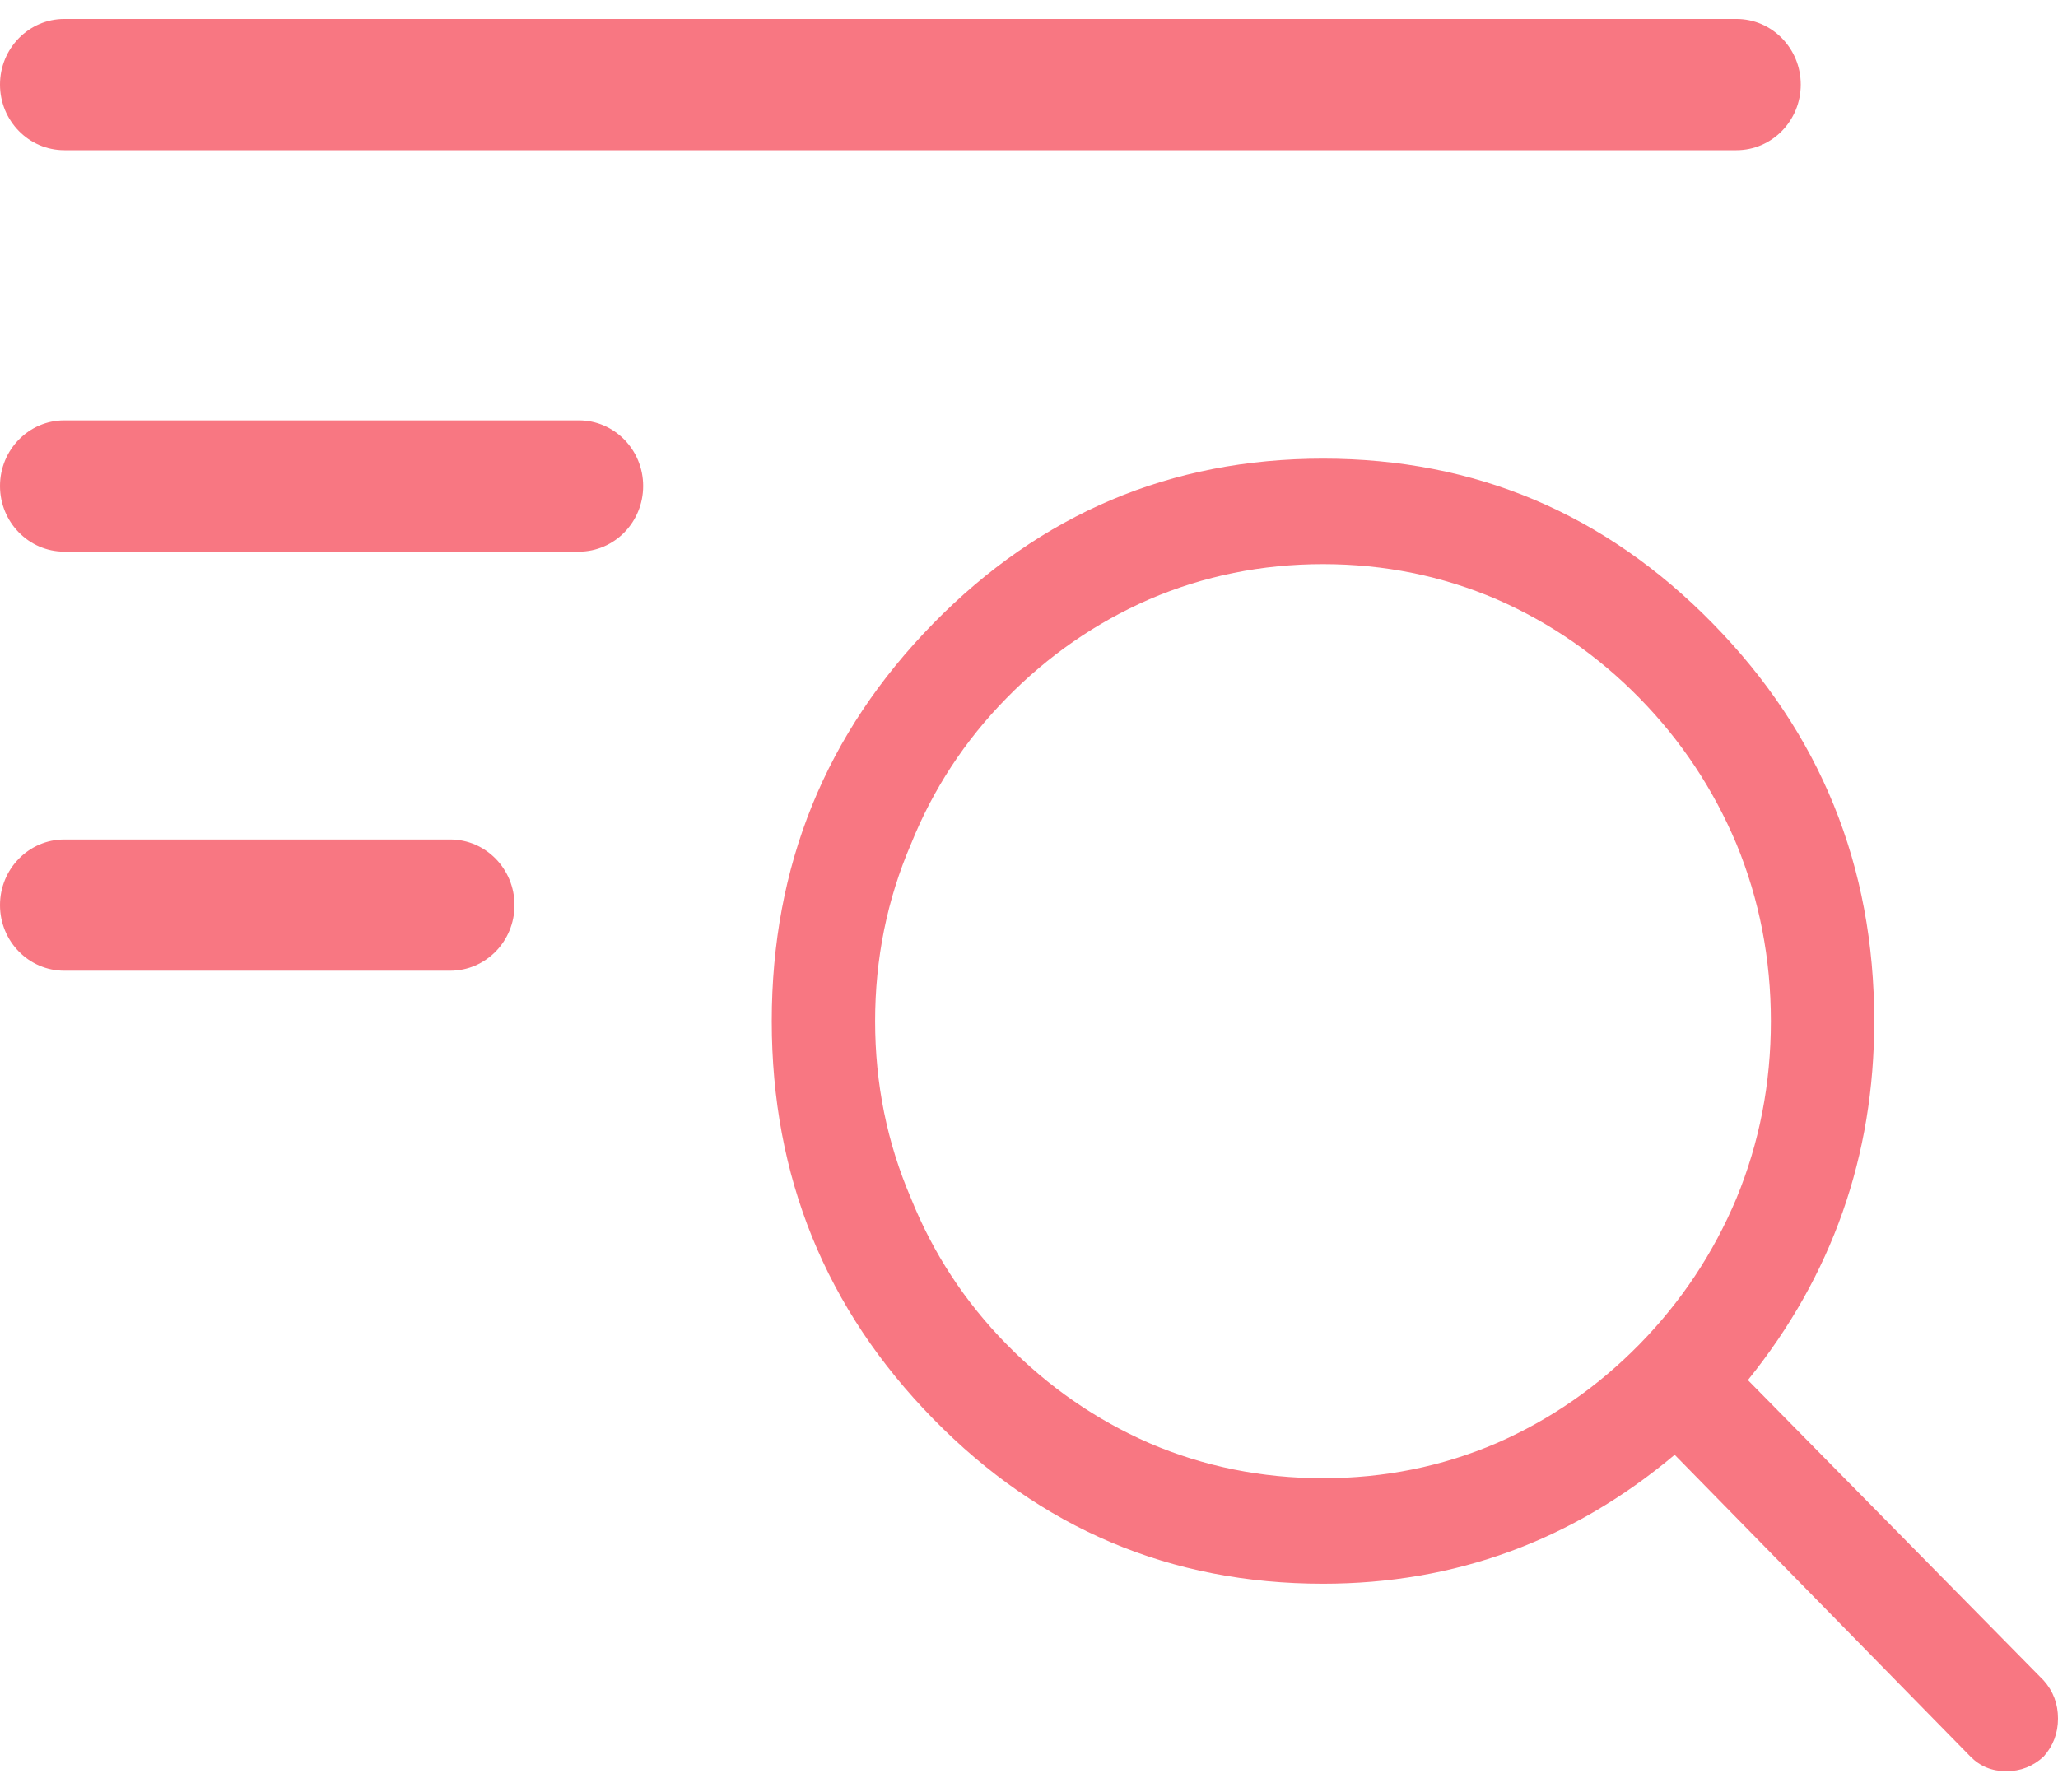
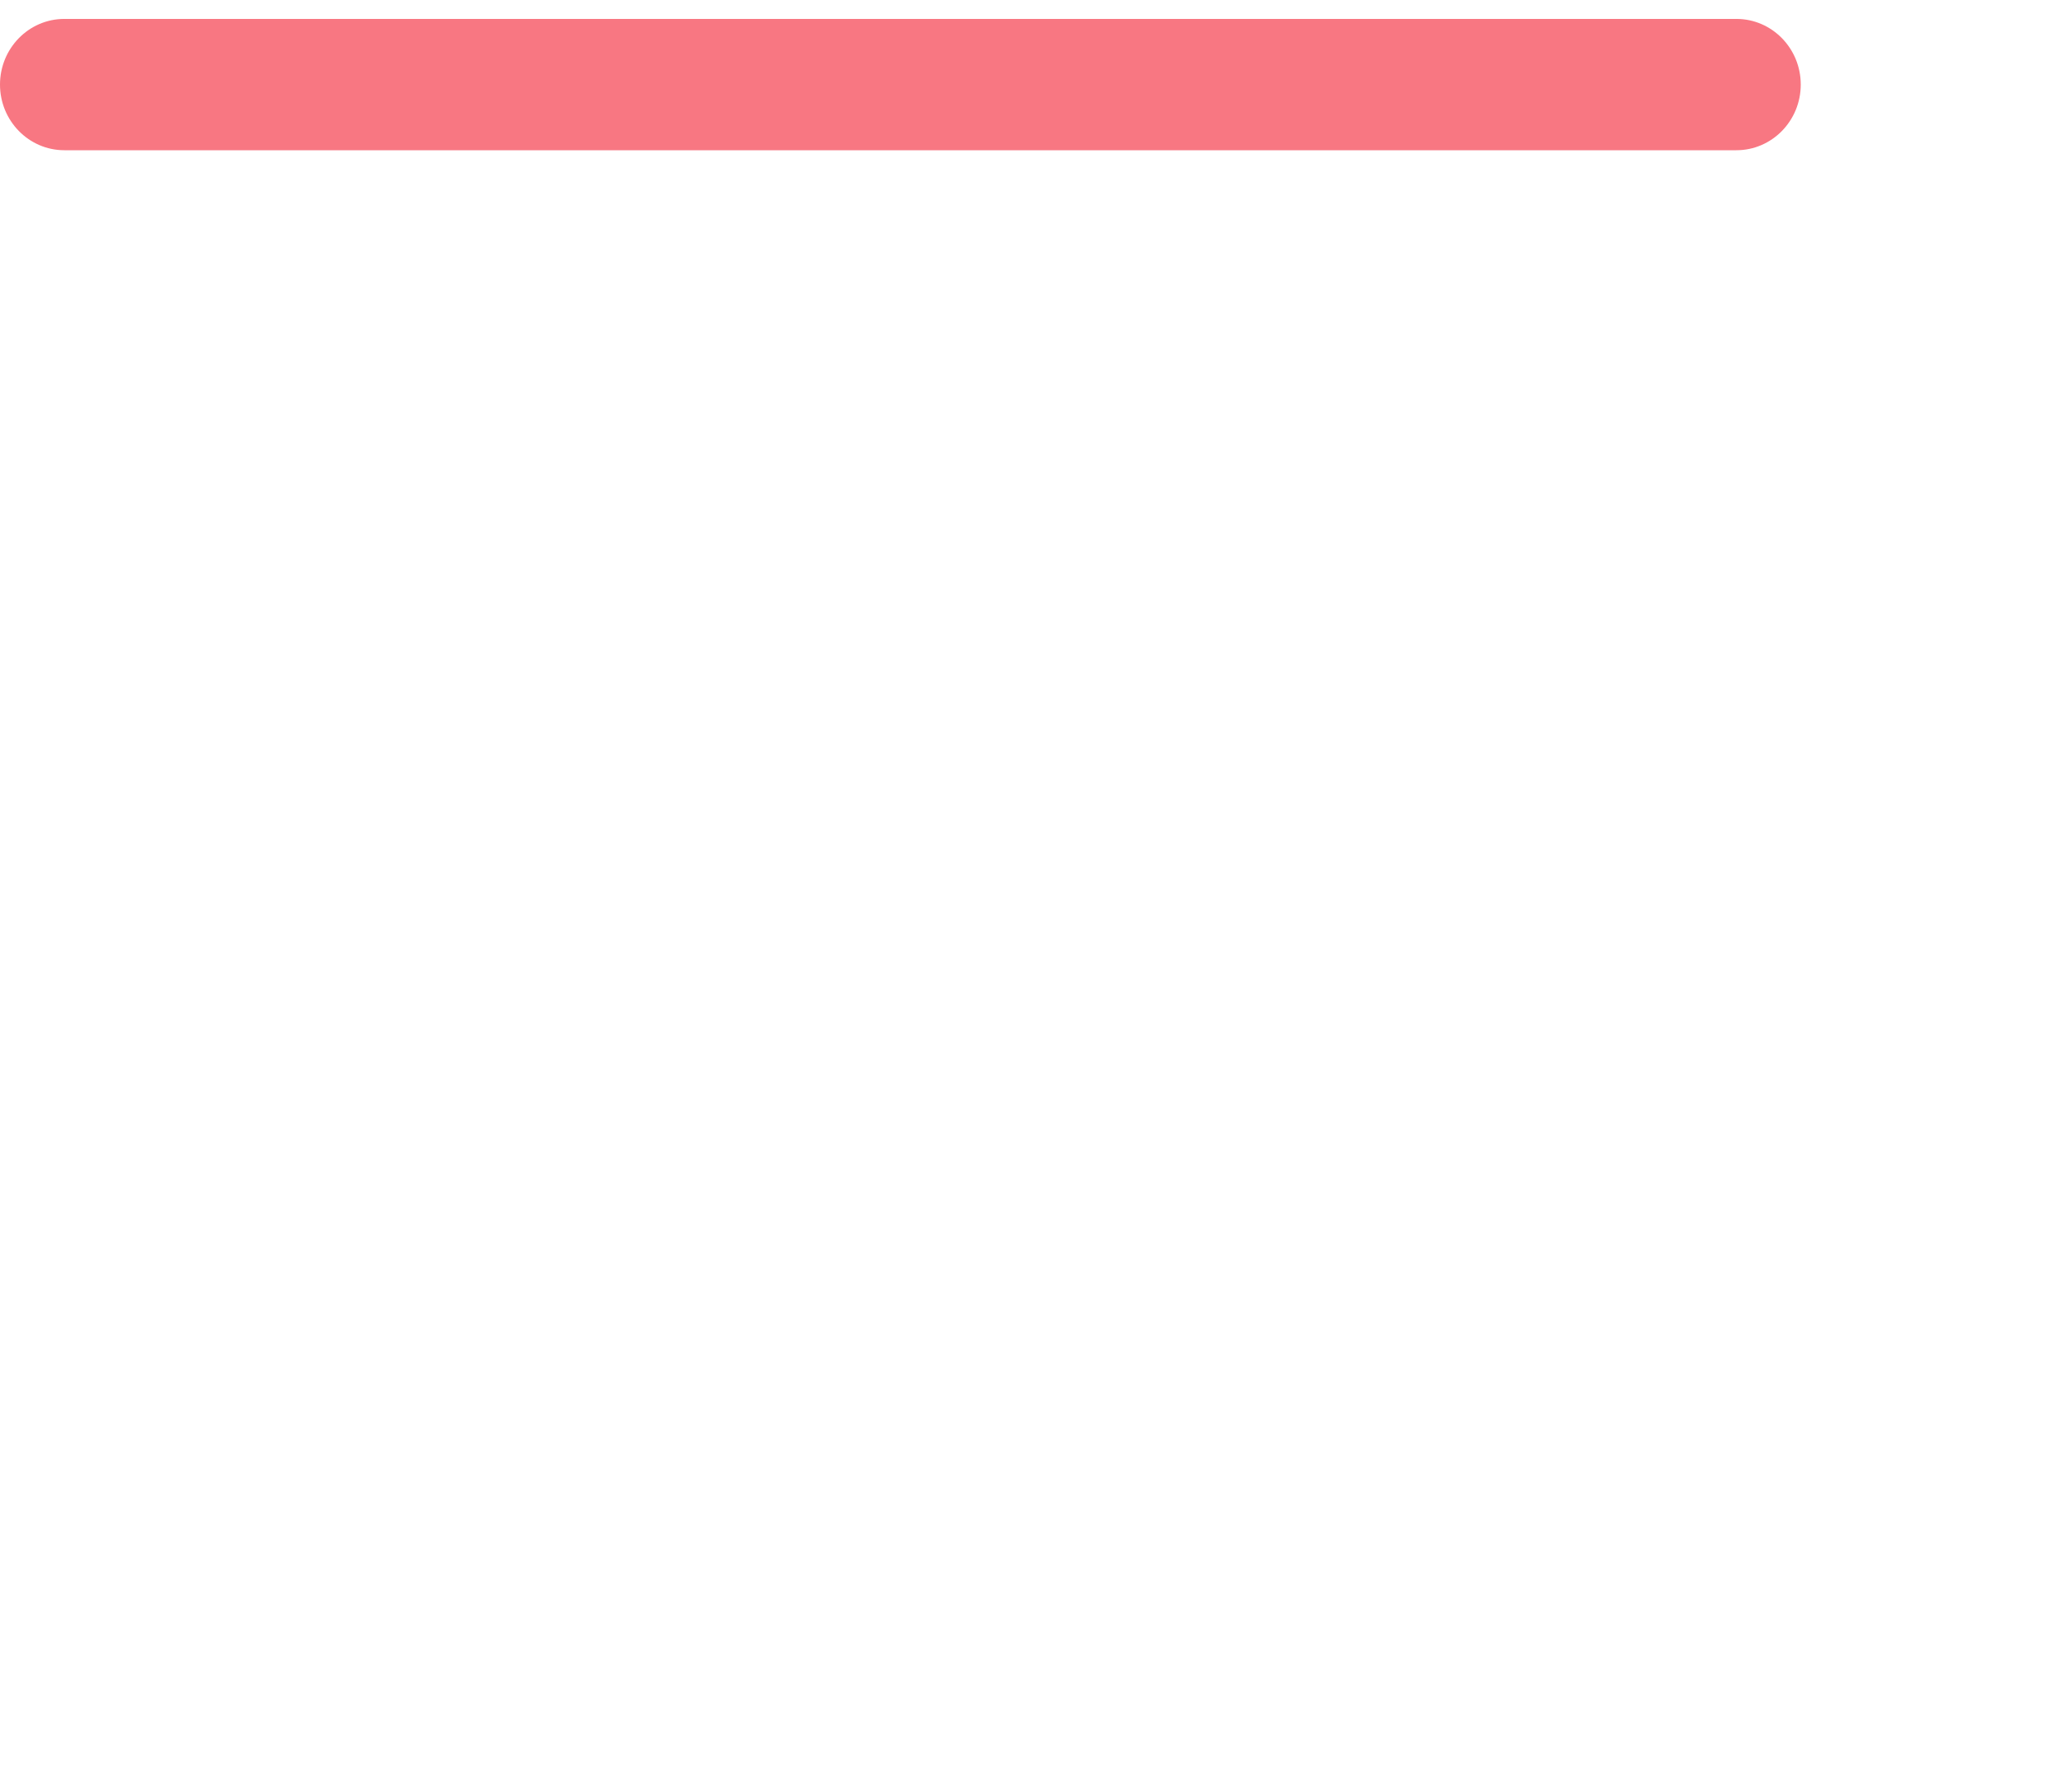
<svg xmlns="http://www.w3.org/2000/svg" width="31px" height="27px" viewBox="0 0 31 27" version="1.1">
  <title>5 copy</title>
  <desc>Created with Sketch.</desc>
  <defs />
  <g id="LC-Feature" stroke="none" stroke-width="1" fill="none" fill-rule="evenodd">
    <g id="LC_Feature" transform="translate(-353, -1239)" fill="#F87782">
      <g id="5-copy" transform="translate(353, 1239)">
-         <path d="M30.784,25.314 C30.928,25.475 31,25.667 31,25.887 C31,26.108 30.928,26.299 30.784,26.461 C30.625,26.608 30.438,26.682 30.222,26.682 C30.005,26.682 29.825,26.608 29.681,26.461 L25.226,21.915 C23.684,23.21 21.918,23.857 19.929,23.857 C17.636,23.857 15.679,23.03 14.058,21.375 C12.436,19.719 11.625,17.722 11.625,15.383 C11.625,13.044 12.436,11.047 14.058,9.392 C15.679,7.737 17.636,6.909 19.929,6.909 C22.221,6.909 24.178,7.737 25.799,9.392 C27.421,11.047 28.232,13.044 28.232,15.383 C28.232,17.413 27.598,19.216 26.329,20.79 L30.784,25.314 Z M22.545,21.739 C23.352,21.386 24.07,20.889 24.697,20.249 C25.324,19.609 25.81,18.877 26.156,18.053 C26.502,17.215 26.675,16.325 26.675,15.383 C26.675,14.442 26.502,13.551 26.156,12.713 C25.81,11.889 25.324,11.157 24.697,10.517 C24.07,9.877 23.352,9.381 22.545,9.028 C21.723,8.675 20.851,8.498 19.929,8.498 C19.006,8.498 18.134,8.675 17.312,9.028 C16.505,9.381 15.788,9.877 15.161,10.517 C14.533,11.157 14.054,11.889 13.723,12.713 C13.362,13.551 13.182,14.442 13.182,15.383 C13.182,16.325 13.362,17.215 13.723,18.053 C14.054,18.877 14.533,19.609 15.161,20.249 C15.788,20.889 16.505,21.386 17.312,21.739 C18.134,22.092 19.006,22.268 19.929,22.268 C20.851,22.268 21.723,22.092 22.545,21.739 Z" id="search---anticon-copy" />
        <path d="M0.969,2.263 C0.434,2.263 0,1.82 0,1.274 C0,0.728 0.434,0.285 0.969,0.285 L26.156,0.285 C26.691,0.285 27.125,0.728 27.125,1.274 C27.125,1.82 26.691,2.263 26.156,2.263 L0.969,2.263 Z" id="Line" fill-rule="nonzero" />
-         <path d="M0.969,8.31 C0.434,8.31 0,7.867 0,7.321 C0,6.775 0.434,6.332 0.969,6.332 L8.719,6.332 C9.254,6.332 9.688,6.775 9.688,7.321 C9.688,7.867 9.254,8.31 8.719,8.31 L0.969,8.31 Z" id="Line-Copy" fill-rule="nonzero" />
-         <path d="M0.969,14.623 C0.434,14.623 0,14.181 0,13.635 C0,13.089 0.434,12.646 0.969,12.646 L6.781,12.646 C7.316,12.646 7.75,13.089 7.75,13.635 C7.75,14.181 7.316,14.623 6.781,14.623 L0.969,14.623 Z" id="Line-Copy-2" fill-rule="nonzero" />
      </g>
    </g>
  </g>
</svg>